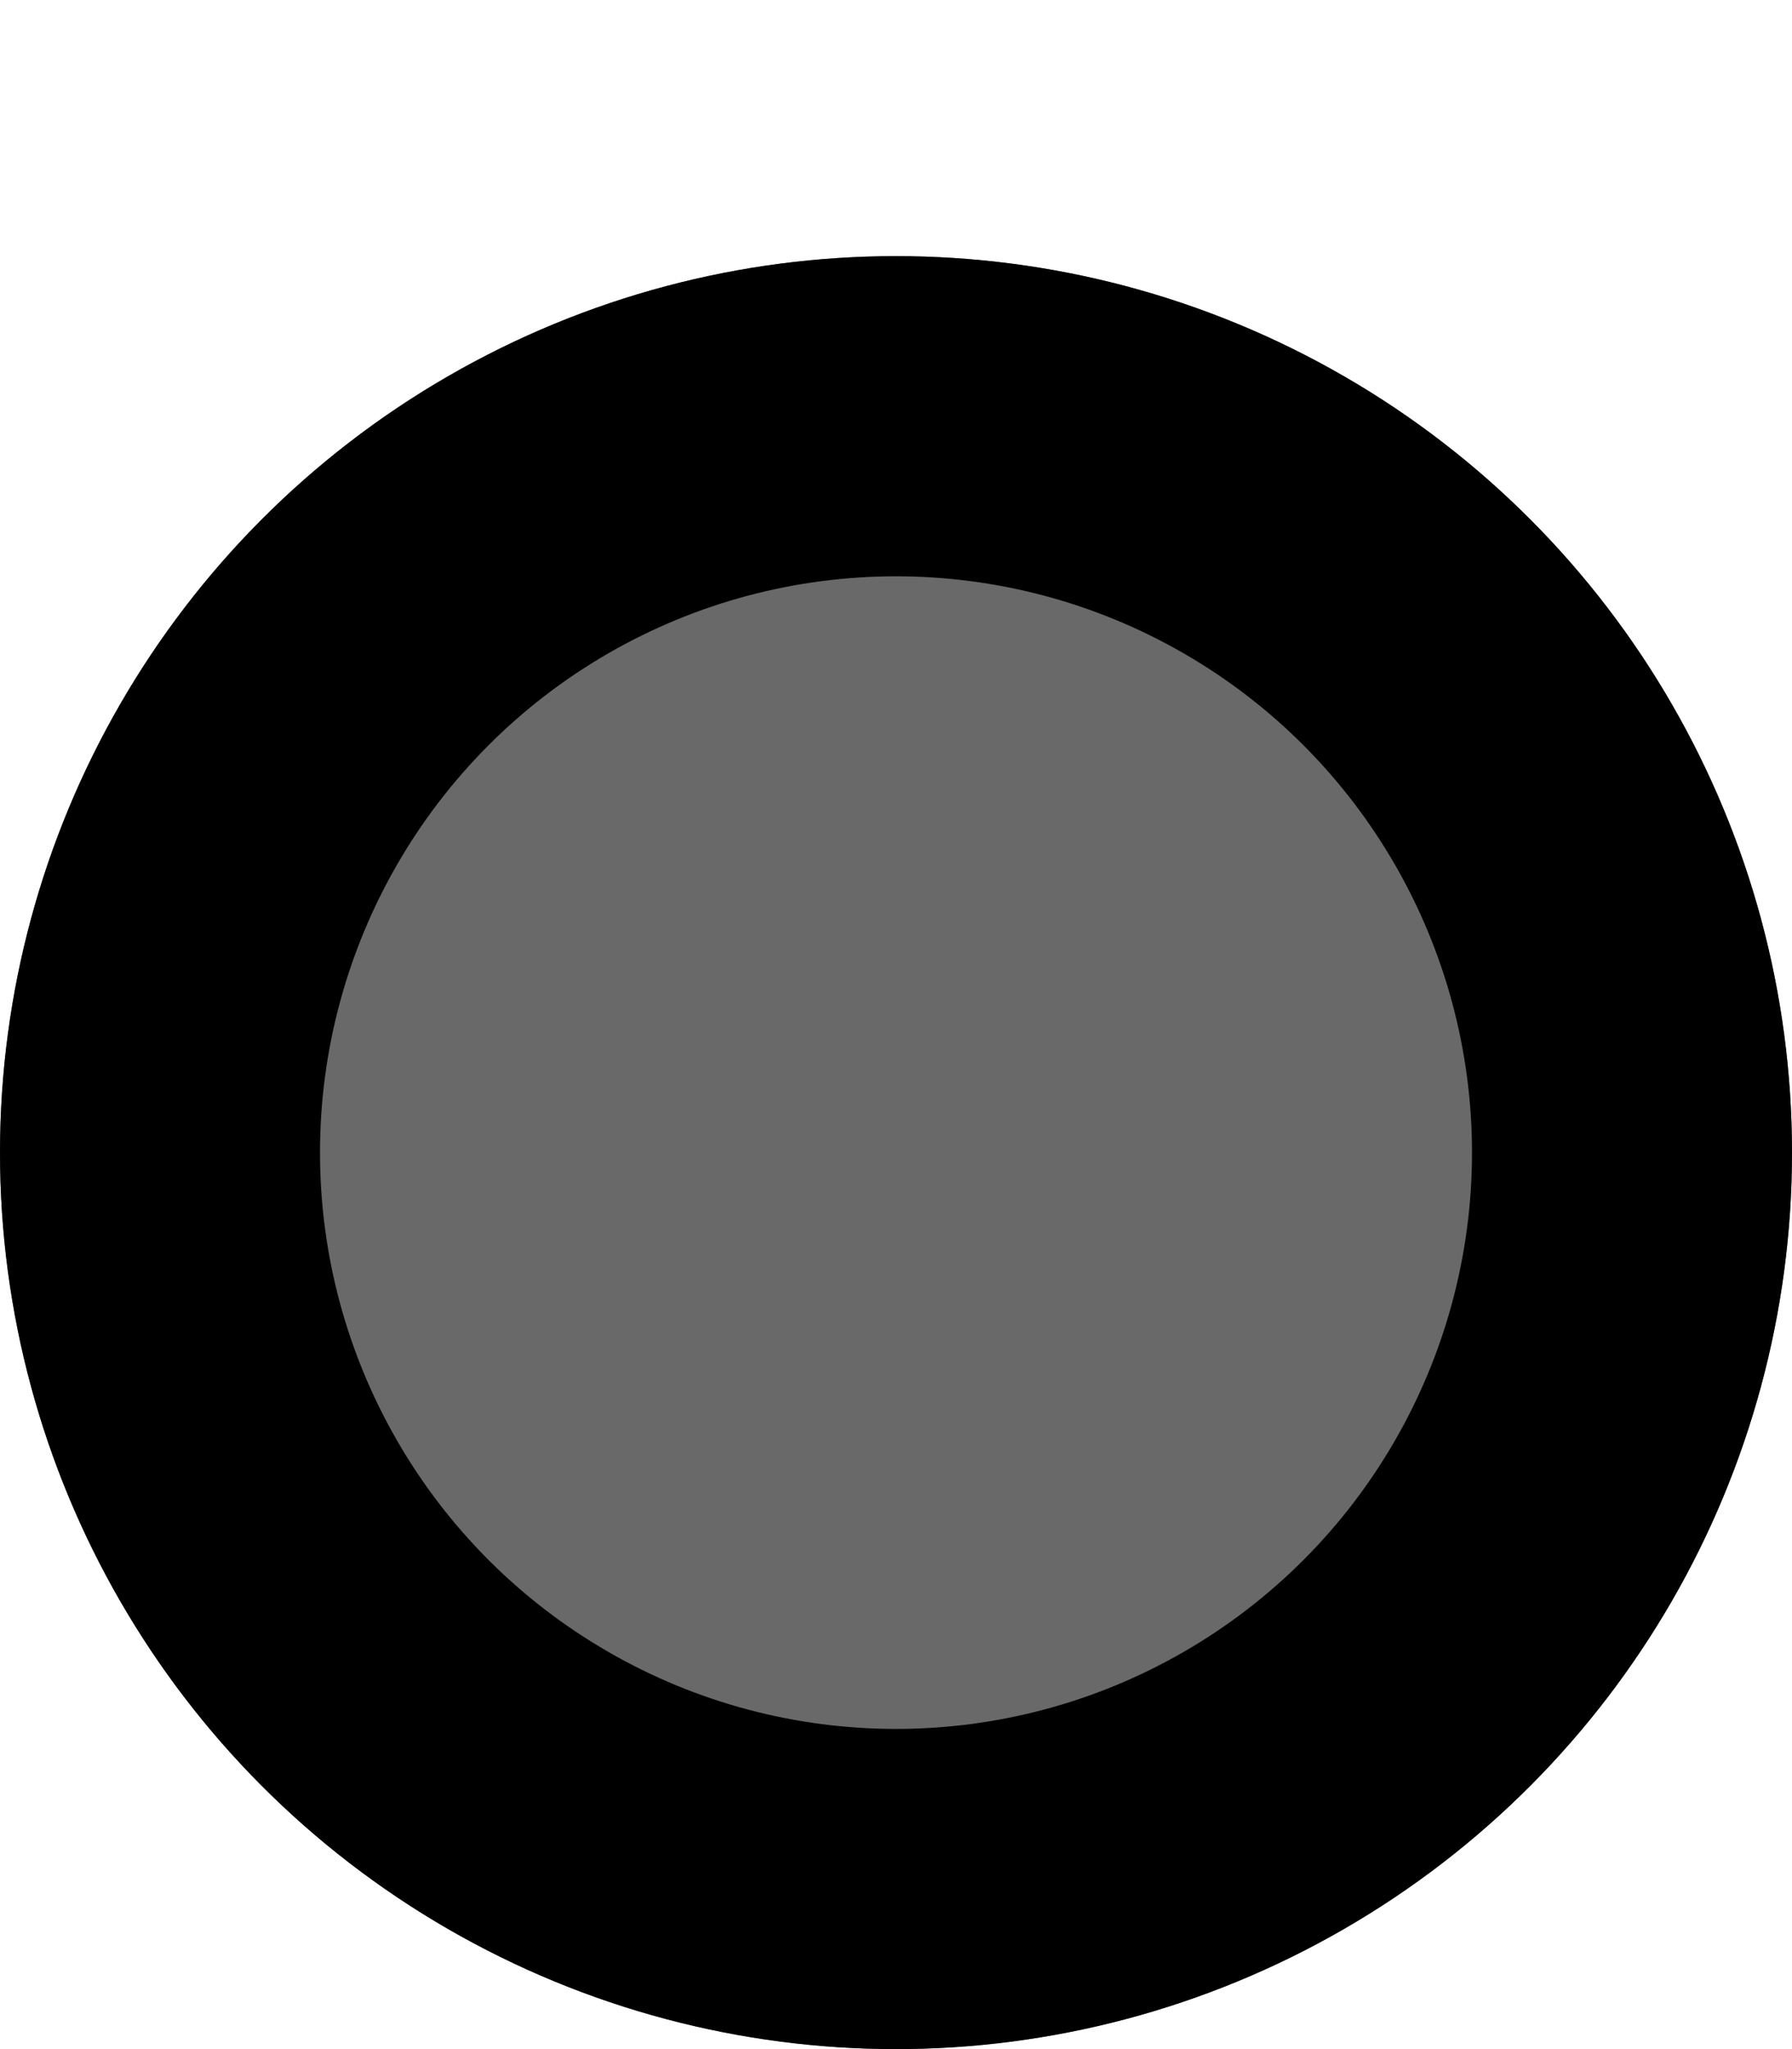
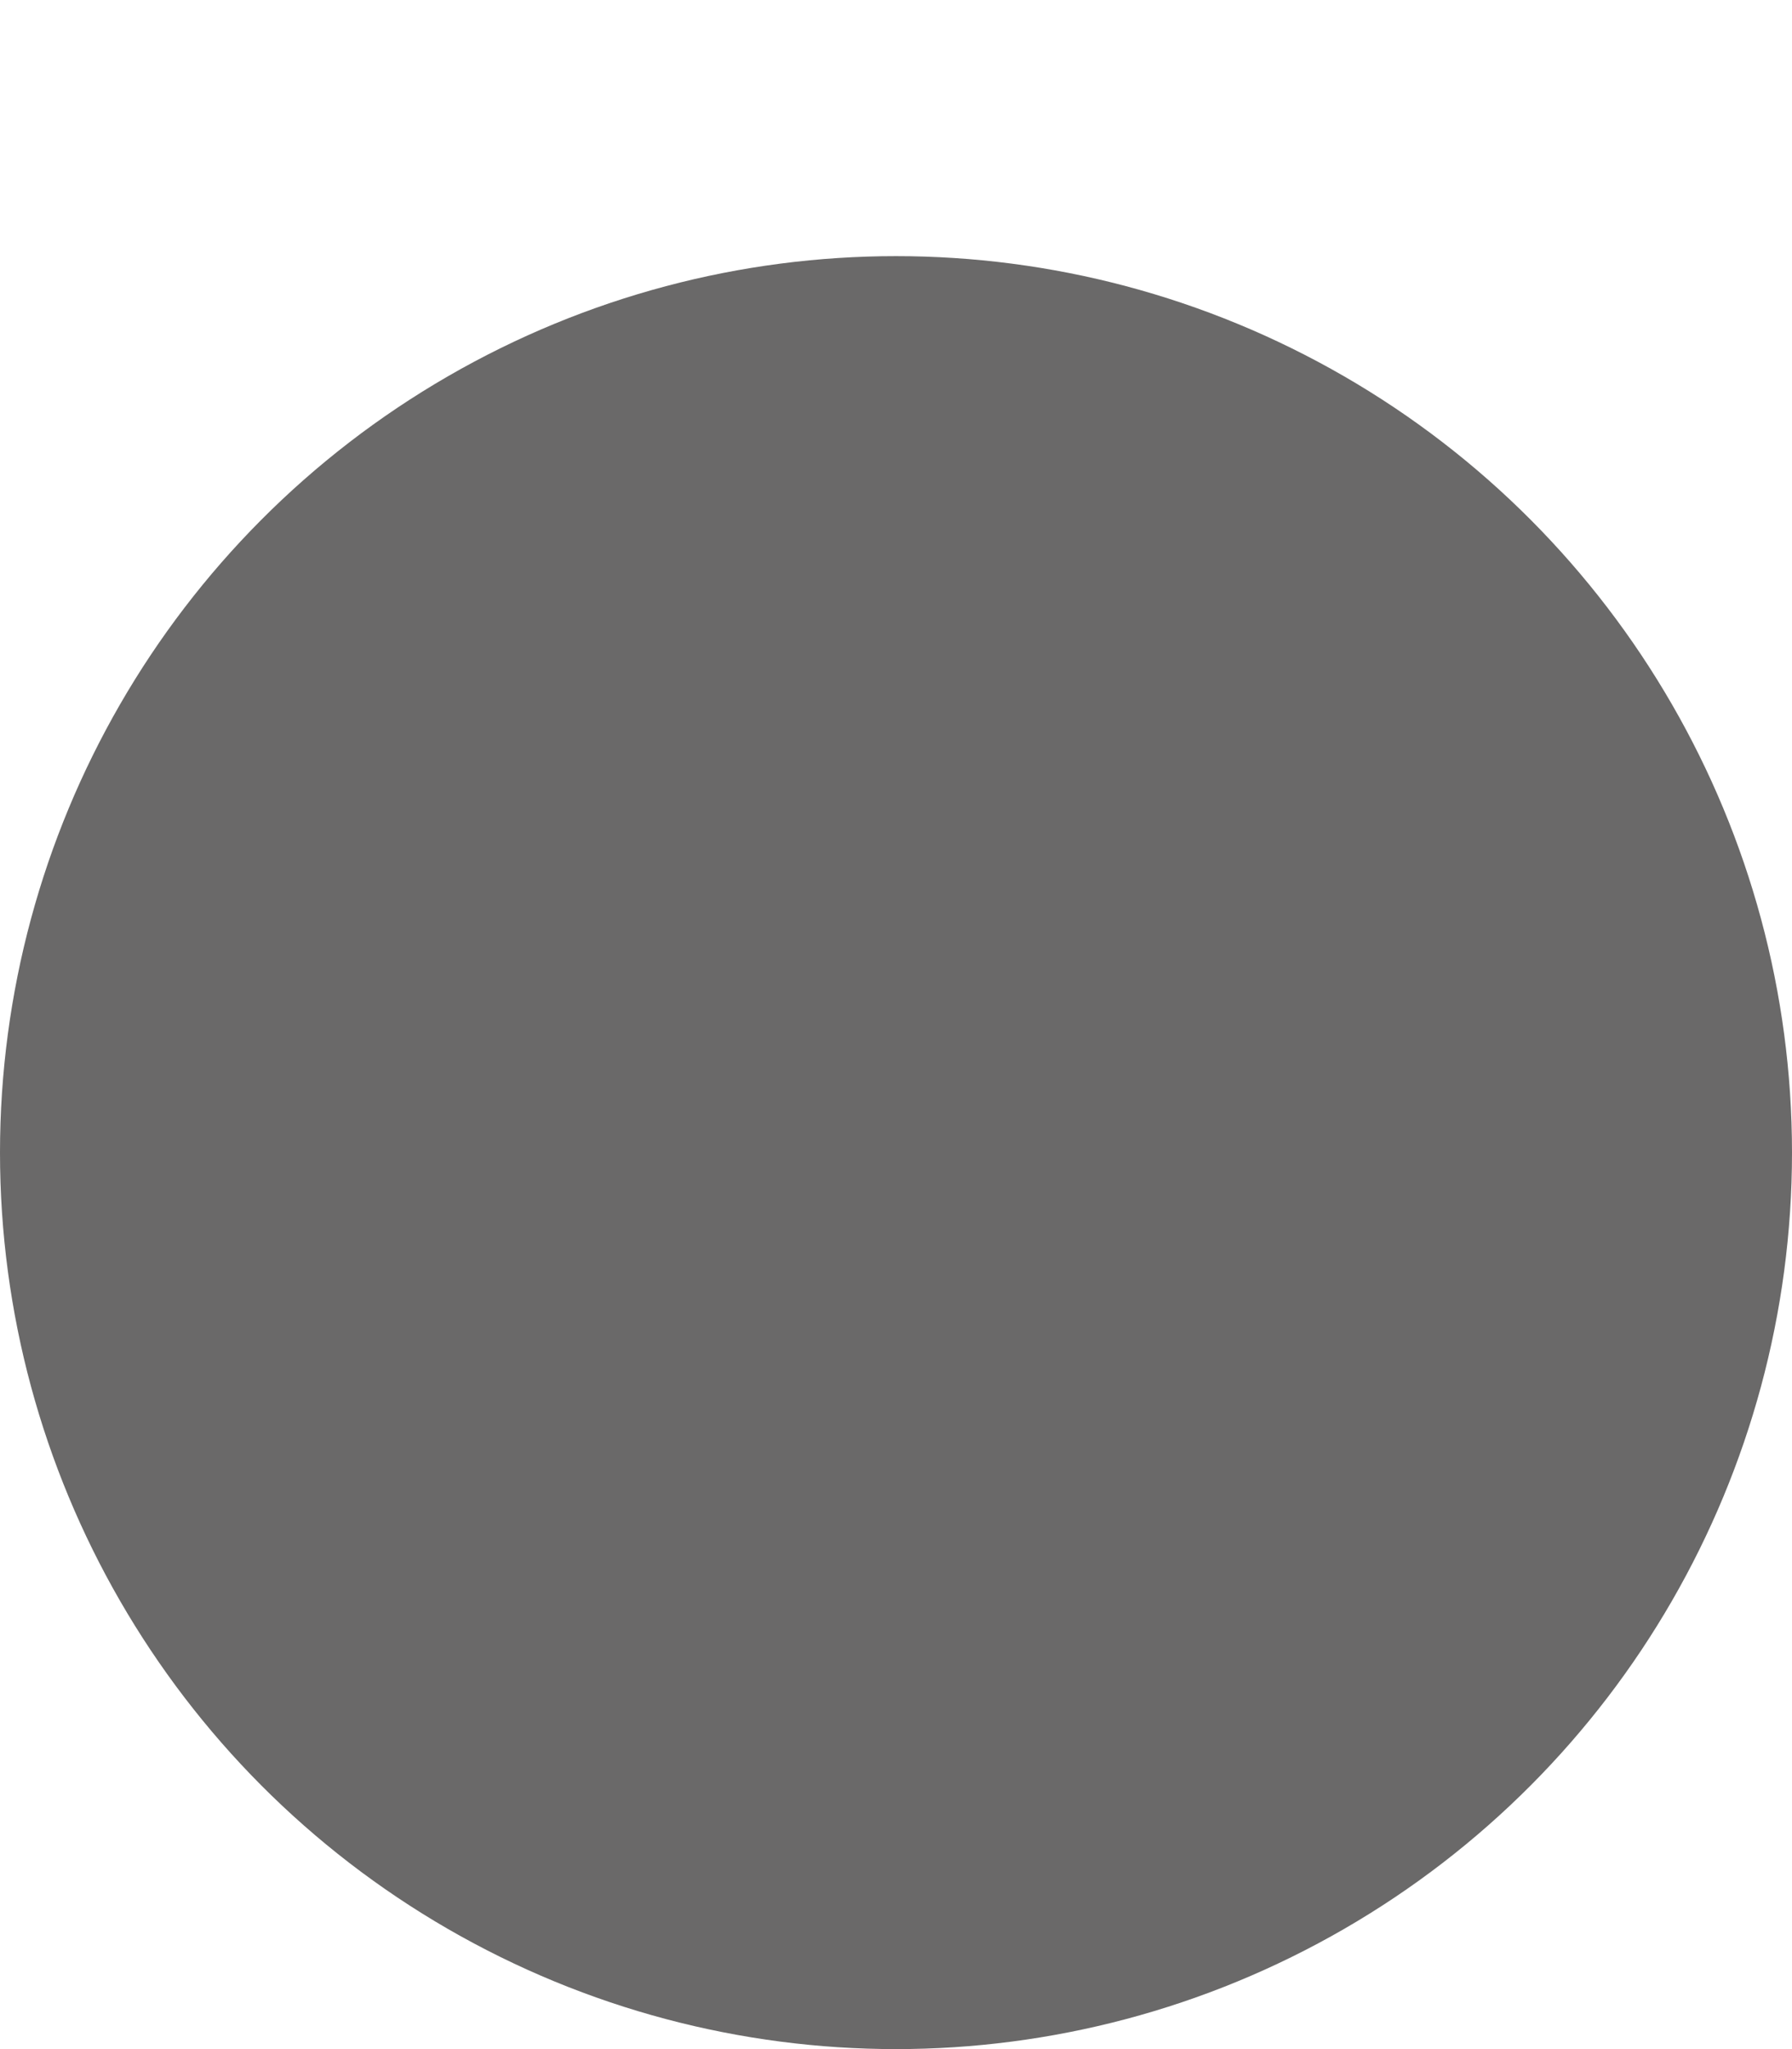
<svg xmlns="http://www.w3.org/2000/svg" width="28" height="32" viewBox="0 0 28 32" fill="none">
  <g filter="url(#filter0_d_944_3777)">
    <circle cx="14" cy="14" r="14" fill="#6A6969" />
-     <circle cx="14" cy="14" r="11.5" stroke="black" stroke-width="5" />
  </g>
  <defs>
    <filter id="filter0_d_944_3777" x="0" y="0" width="28" height="32" filterUnits="userSpaceOnUse" color-interpolation-filters="sRGB">
      <feFlood flood-opacity="0" result="BackgroundImageFix" />
      <feColorMatrix in="SourceAlpha" type="matrix" values="0 0 0 0 0 0 0 0 0 0 0 0 0 0 0 0 0 0 127 0" result="hardAlpha" />
      <feOffset dy="4" />
      <feComposite in2="hardAlpha" operator="out" />
      <feColorMatrix type="matrix" values="0 0 0 0 0 0 0 0 0 0 0 0 0 0 0 0 0 0 0.24 0" />
      <feBlend mode="normal" in2="BackgroundImageFix" result="effect1_dropShadow_944_3777" />
      <feBlend mode="normal" in="SourceGraphic" in2="effect1_dropShadow_944_3777" result="shape" />
    </filter>
  </defs>
</svg>